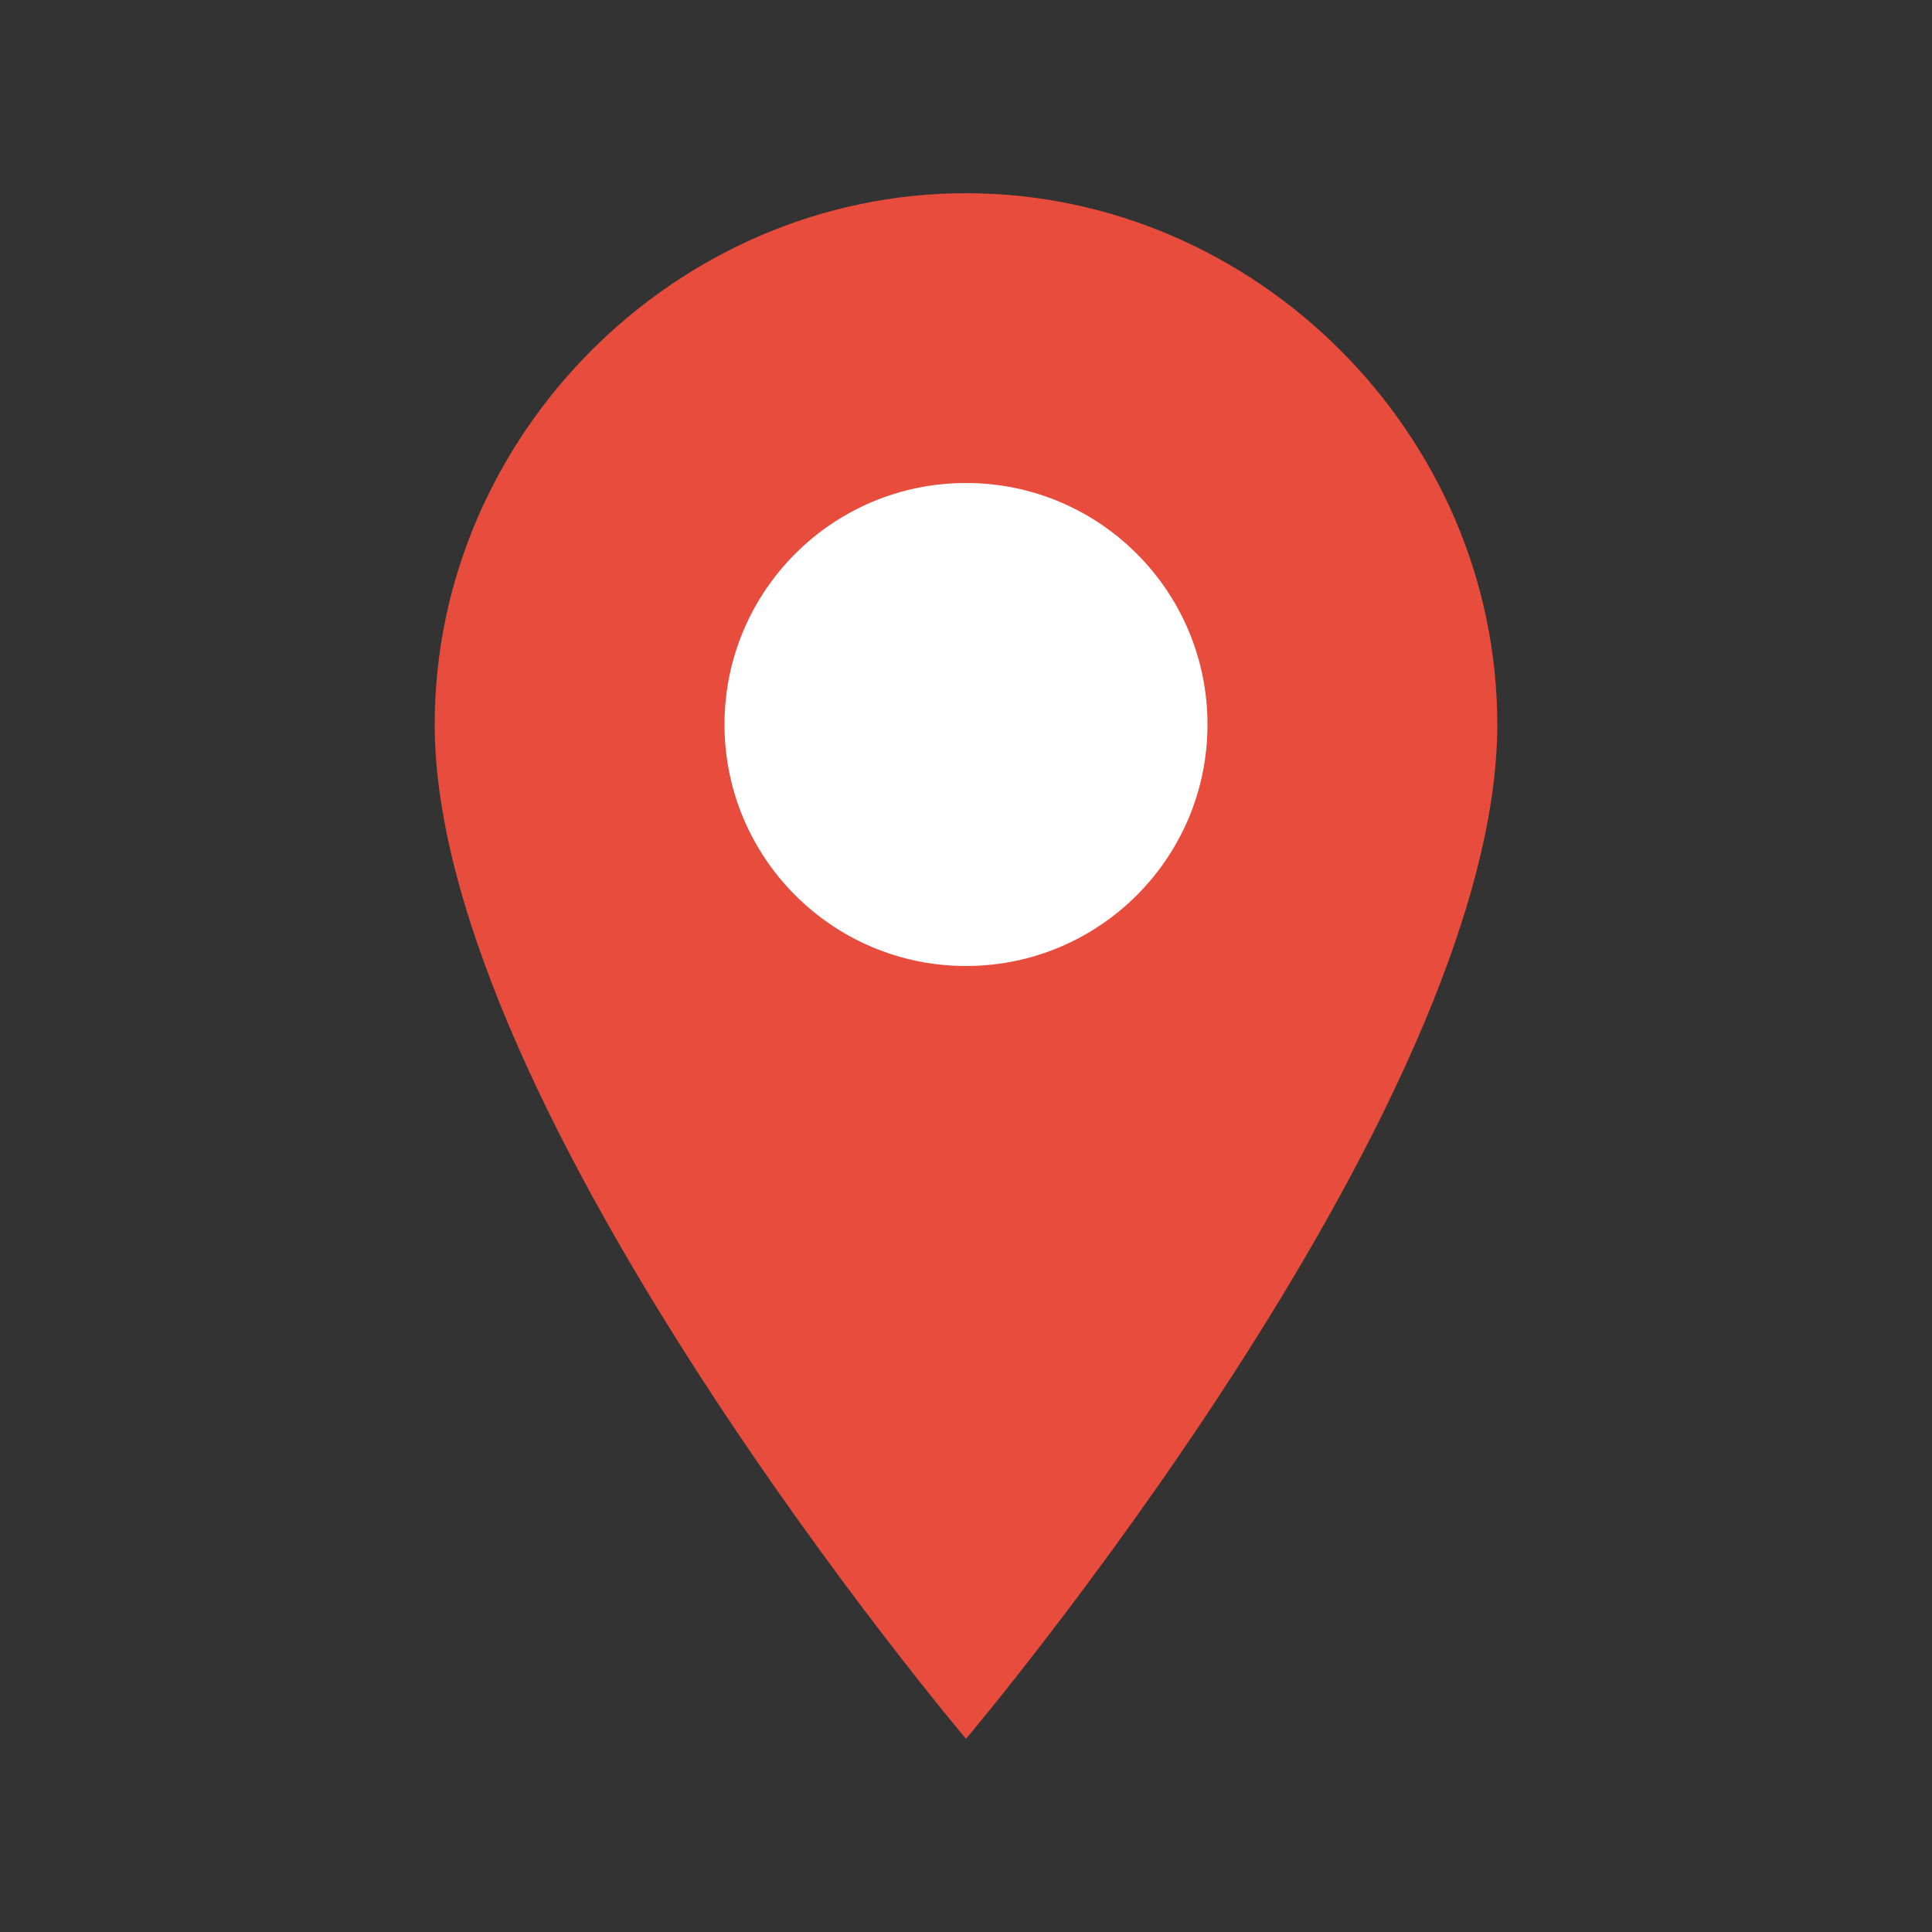
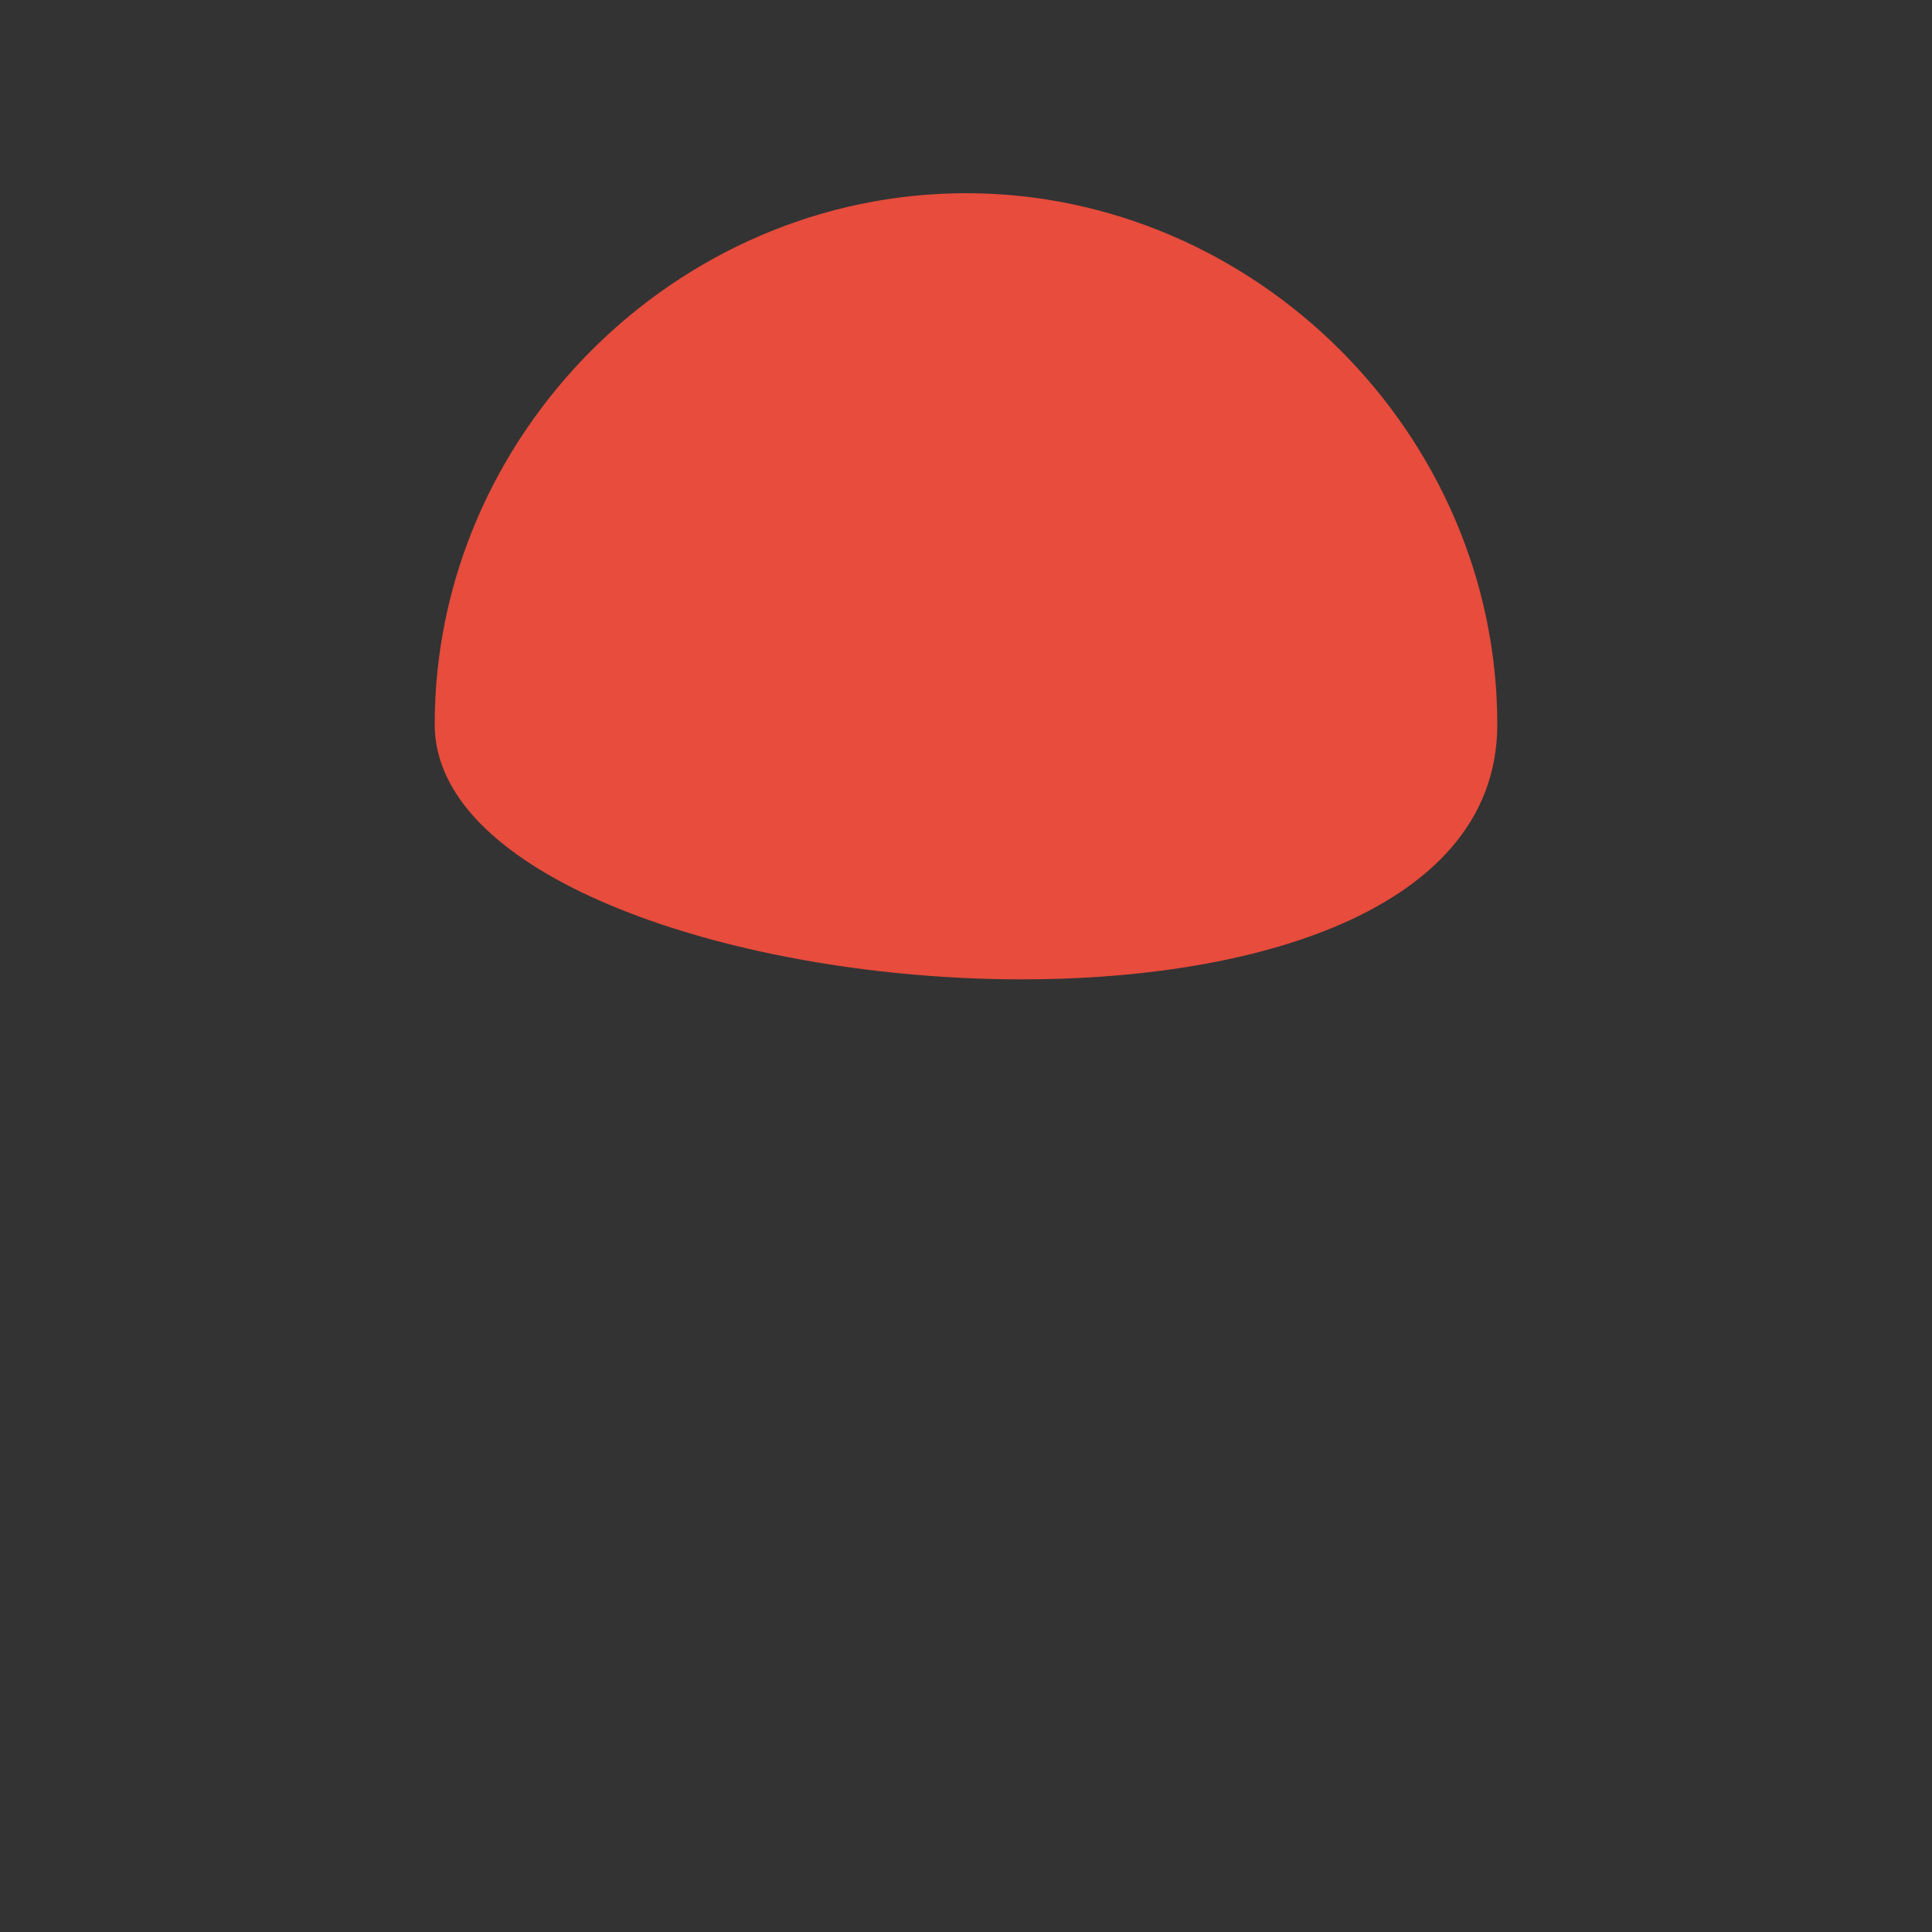
<svg xmlns="http://www.w3.org/2000/svg" viewBox="0 0 40 40" width="40" height="40">
  <rect x="0" y="0" width="40" height="40" fill="#333333" stroke="none" />
-   <path d="M20 4 C14 4 9 9 9 15 C9 23 20 36 20 36 S31 23 31 15 C31 9 26 4 20 4 Z" fill="#e74c3c" />
-   <circle cx="20" cy="15" r="5" fill="white" />
+   <path d="M20 4 C14 4 9 9 9 15 S31 23 31 15 C31 9 26 4 20 4 Z" fill="#e74c3c" />
</svg>